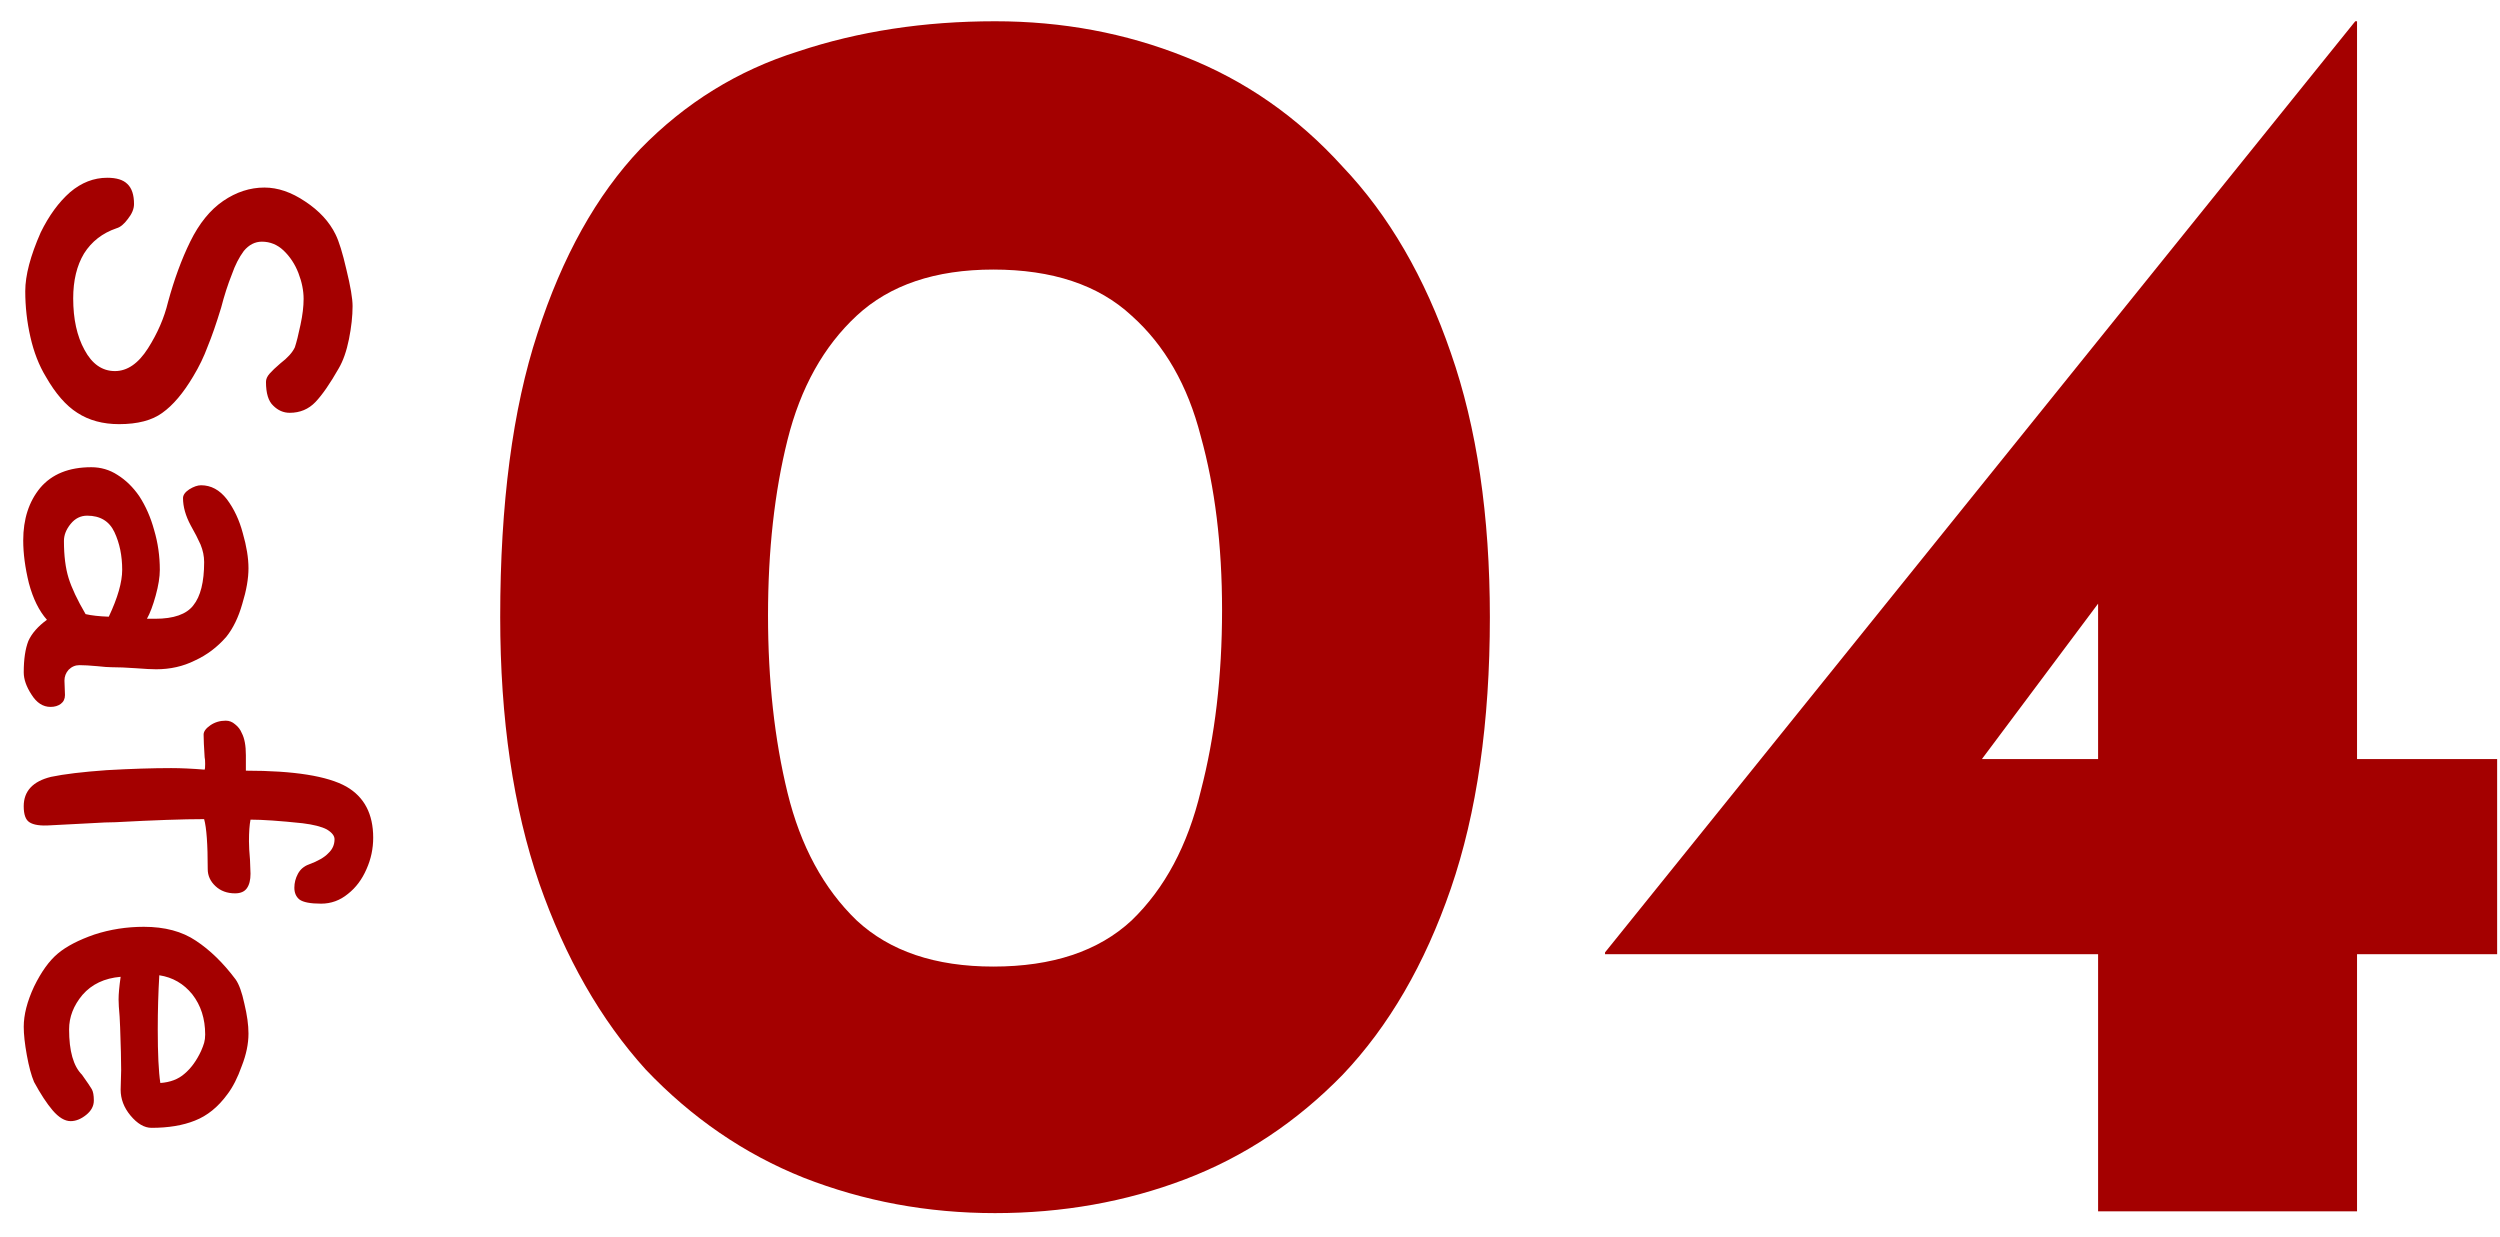
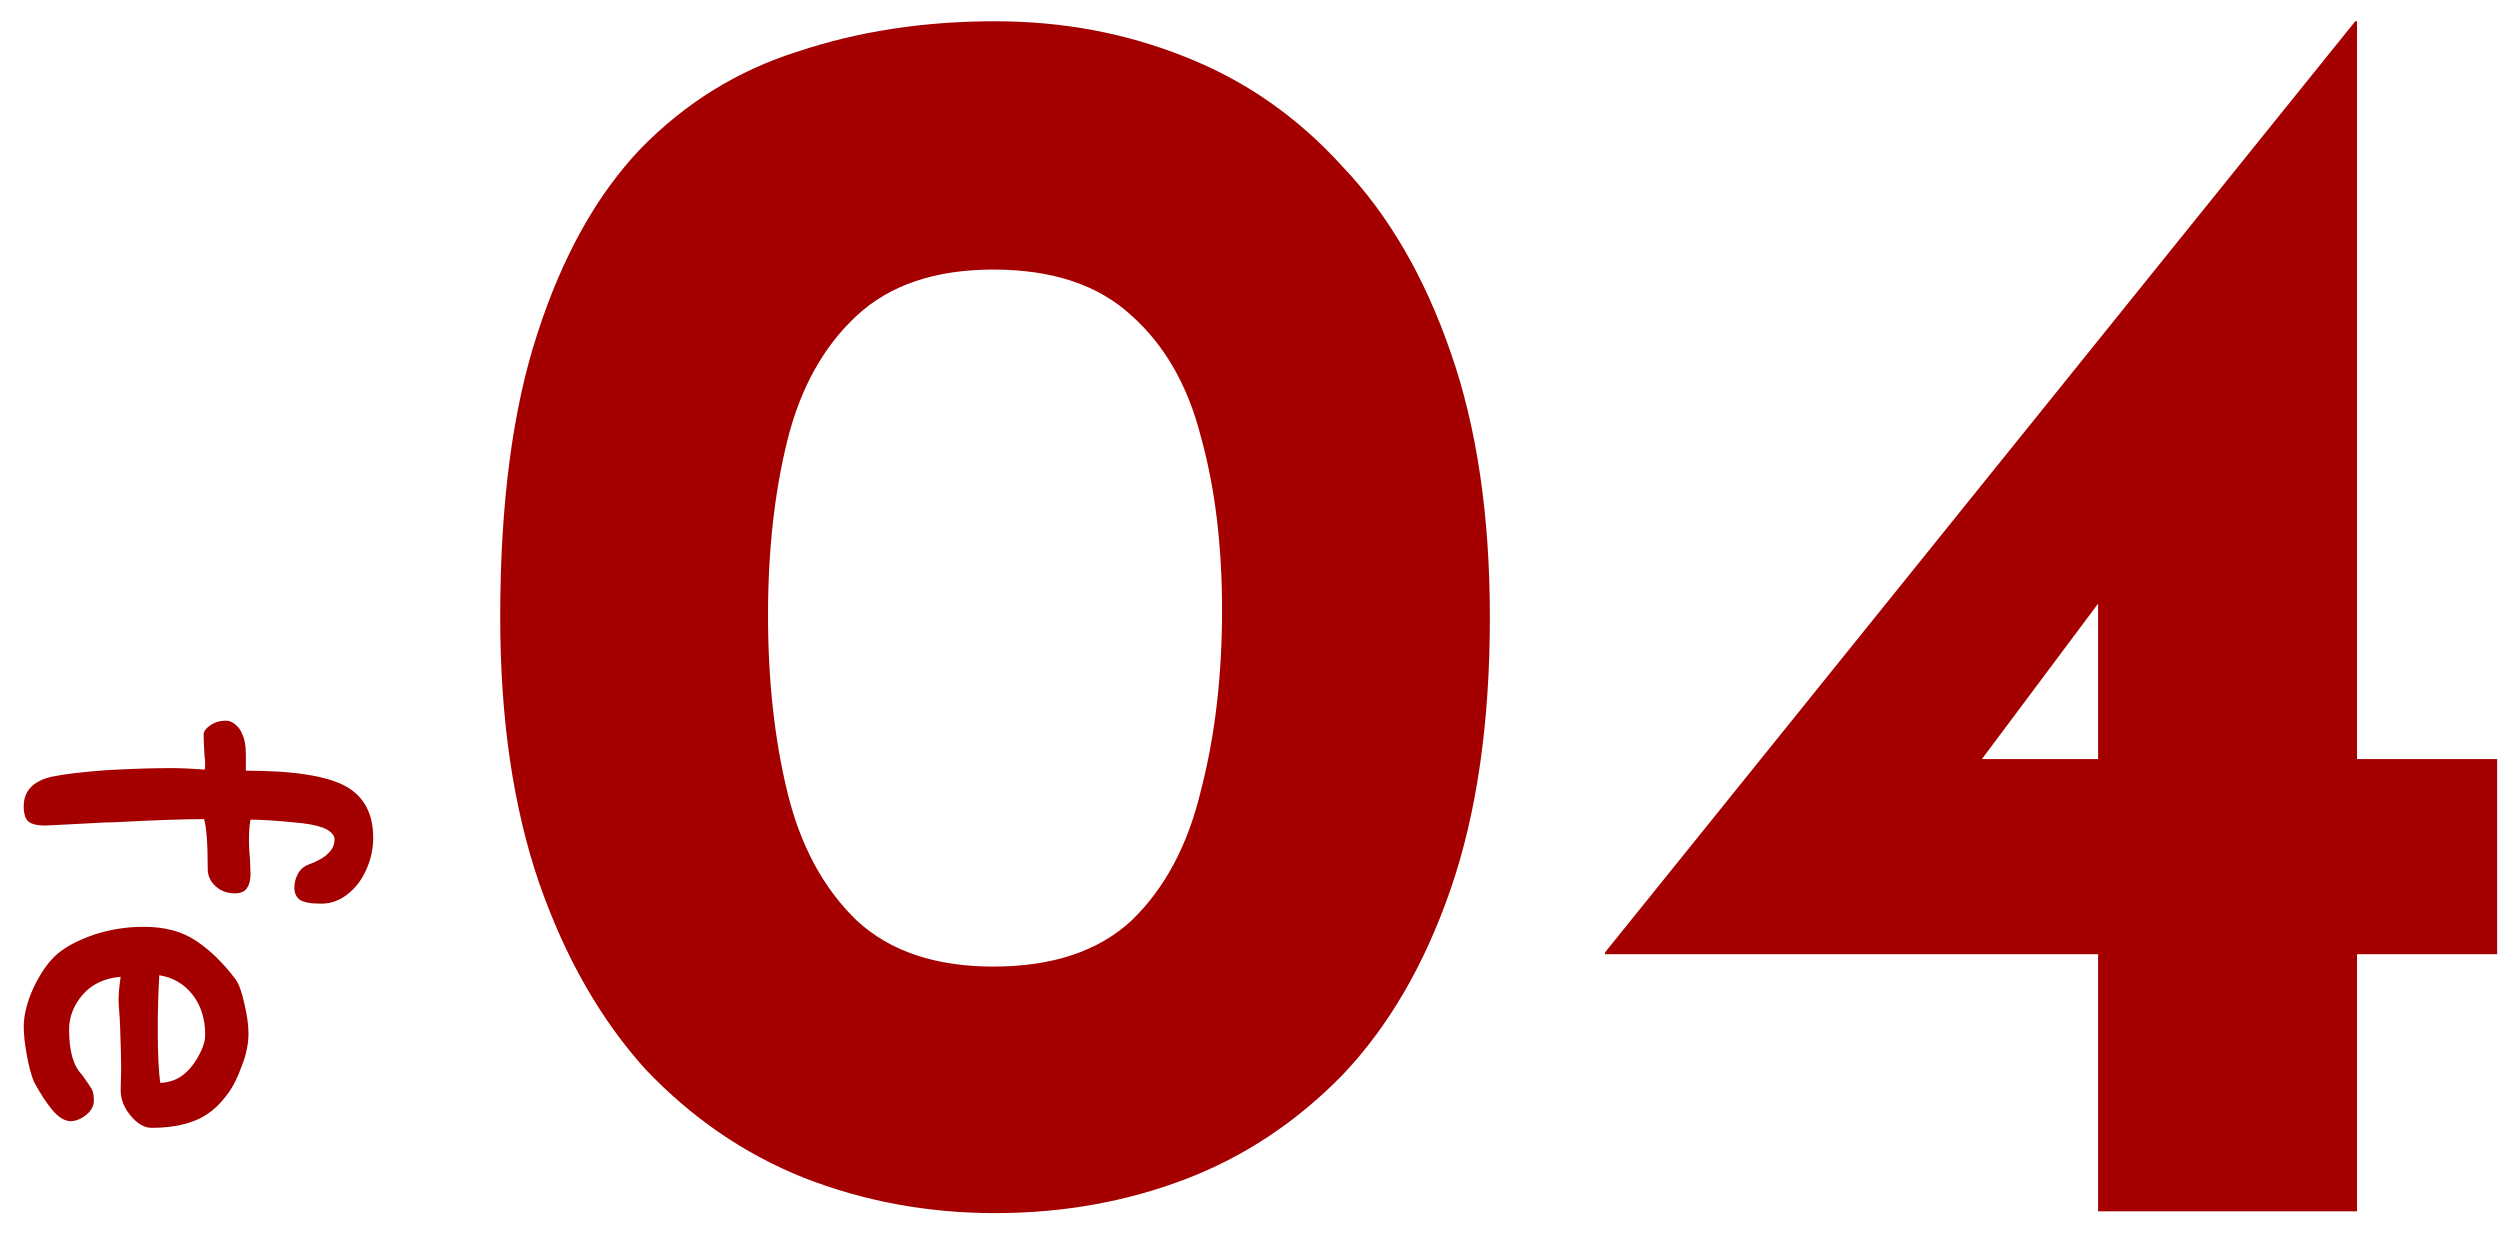
<svg xmlns="http://www.w3.org/2000/svg" width="97" height="48" viewBox="0 0 97 48" fill="none">
  <path d="M62.275 37.022V36.953L91.384 0.825H91.453V29.452H96.889V37.022H91.453V47H81.406V37.022H62.275ZM81.888 22.777L76.589 29.865L75.625 29.452H81.406V22.295L81.888 22.777Z" fill="#A40000" />
  <path d="M38.607 47.069C35.992 47.069 33.515 46.61 31.175 45.692C28.882 44.775 26.84 43.376 25.051 41.495C23.308 39.568 21.931 37.159 20.922 34.269C19.913 31.333 19.408 27.892 19.408 23.947C19.408 19.543 19.89 15.873 20.853 12.937C21.817 9.955 23.147 7.569 24.845 5.78C26.588 3.991 28.629 2.729 30.969 1.995C33.309 1.215 35.855 0.825 38.607 0.825C41.222 0.825 43.677 1.284 45.971 2.201C48.31 3.119 50.352 4.541 52.095 6.468C53.884 8.349 55.283 10.757 56.293 13.694C57.302 16.584 57.807 20.002 57.807 23.947C57.807 28.03 57.302 31.539 56.293 34.475C55.283 37.411 53.884 39.82 52.095 41.701C50.306 43.536 48.264 44.889 45.971 45.761C43.677 46.633 41.222 47.069 38.607 47.069ZM38.539 37.503C40.832 37.503 42.622 36.907 43.906 35.714C45.191 34.475 46.085 32.801 46.59 30.691C47.14 28.58 47.416 26.241 47.416 23.672C47.416 21.148 47.14 18.901 46.59 16.928C46.085 14.955 45.191 13.395 43.906 12.248C42.622 11.056 40.832 10.459 38.539 10.459C36.291 10.459 34.524 11.056 33.24 12.248C31.955 13.441 31.061 15.047 30.556 17.065C30.052 19.084 29.799 21.355 29.799 23.878C29.799 26.401 30.052 28.695 30.556 30.759C31.061 32.824 31.955 34.475 33.24 35.714C34.524 36.907 36.291 37.503 38.539 37.503Z" fill="#A40000" />
  <path d="M5.581 35.96C6.394 35.96 7.067 36.14 7.601 36.5C8.147 36.86 8.661 37.36 9.141 38C9.274 38.187 9.387 38.5 9.481 38.94C9.587 39.38 9.641 39.767 9.641 40.1C9.641 40.5 9.554 40.92 9.381 41.36C9.221 41.813 9.034 42.18 8.821 42.46C8.461 42.953 8.041 43.293 7.561 43.48C7.094 43.667 6.534 43.76 5.881 43.76C5.601 43.76 5.327 43.6 5.061 43.28C4.807 42.973 4.681 42.64 4.681 42.28L4.701 41.52C4.701 41.133 4.687 40.58 4.661 39.86L4.641 39.44C4.614 39.147 4.601 38.927 4.601 38.78C4.601 38.567 4.627 38.273 4.681 37.9C4.054 37.953 3.561 38.187 3.201 38.6C2.854 39.013 2.681 39.46 2.681 39.94C2.681 40.78 2.847 41.367 3.181 41.7C3.381 41.98 3.507 42.167 3.561 42.26C3.614 42.353 3.641 42.5 3.641 42.7C3.641 42.913 3.541 43.1 3.341 43.26C3.141 43.42 2.941 43.5 2.741 43.5C2.514 43.5 2.281 43.36 2.041 43.08C1.814 42.813 1.574 42.447 1.321 41.98C1.214 41.727 1.121 41.38 1.041 40.94C0.961 40.5 0.921 40.133 0.921 39.84C0.921 39.373 1.054 38.853 1.321 38.28C1.601 37.707 1.907 37.28 2.241 37C2.574 36.72 3.047 36.473 3.661 36.26C4.274 36.06 4.914 35.96 5.581 35.96ZM6.121 39.94C6.121 40.887 6.154 41.58 6.221 42.02C6.607 41.993 6.921 41.873 7.161 41.66C7.414 41.447 7.627 41.153 7.801 40.78C7.854 40.66 7.894 40.553 7.921 40.46C7.947 40.367 7.961 40.26 7.961 40.14C7.961 39.527 7.794 39.007 7.461 38.58C7.127 38.167 6.701 37.92 6.181 37.84C6.141 38.507 6.121 39.207 6.121 39.94Z" fill="#A40000" />
  <path d="M11.421 34.442C11.421 34.255 11.467 34.075 11.56 33.902C11.654 33.729 11.794 33.609 11.98 33.542C12.341 33.409 12.594 33.262 12.741 33.102C12.9 32.955 12.98 32.775 12.98 32.562C12.98 32.429 12.88 32.302 12.681 32.182C12.48 32.075 12.167 31.995 11.741 31.942C10.861 31.849 10.187 31.802 9.72 31.802C9.68 32.002 9.66 32.282 9.66 32.642C9.66 32.829 9.674 33.069 9.7 33.362L9.72 33.902C9.72 34.142 9.674 34.329 9.58 34.462C9.487 34.595 9.334 34.662 9.12 34.662C8.814 34.662 8.56 34.569 8.36 34.382C8.16 34.195 8.06 33.975 8.06 33.722C8.06 32.762 8.014 32.115 7.92 31.782C7.12 31.782 5.974 31.822 4.48 31.902C4.254 31.902 3.927 31.915 3.5 31.942L1.96 32.022C1.574 32.049 1.3 32.009 1.14 31.902C0.994 31.809 0.92 31.602 0.92 31.282C0.92 30.695 1.274 30.315 1.98 30.142C2.487 30.035 3.207 29.949 4.14 29.882C5.087 29.829 5.92 29.802 6.64 29.802C7.014 29.802 7.447 29.822 7.94 29.862C7.954 29.835 7.96 29.762 7.96 29.642C7.96 29.522 7.954 29.435 7.94 29.382C7.914 28.982 7.9 28.689 7.9 28.502C7.9 28.382 7.987 28.262 8.16 28.142C8.334 28.022 8.534 27.962 8.76 27.962C8.894 27.962 9.014 28.009 9.12 28.102C9.24 28.195 9.327 28.309 9.38 28.442C9.487 28.642 9.54 28.929 9.54 29.302V29.902C11.407 29.902 12.707 30.109 13.441 30.522C14.134 30.922 14.48 31.582 14.48 32.502C14.48 32.929 14.394 33.335 14.22 33.722C14.047 34.122 13.807 34.442 13.501 34.682C13.194 34.935 12.847 35.062 12.46 35.062C12.047 35.062 11.767 35.009 11.62 34.902C11.487 34.795 11.421 34.642 11.421 34.442Z" fill="#A40000" />
-   <path d="M1.961 27.428C1.667 27.428 1.421 27.268 1.221 26.948C1.021 26.641 0.921 26.355 0.921 26.088C0.921 25.581 0.981 25.175 1.101 24.868C1.234 24.575 1.474 24.301 1.821 24.048C1.514 23.701 1.281 23.228 1.121 22.628C0.974 22.028 0.901 21.475 0.901 20.968C0.901 20.141 1.121 19.461 1.561 18.928C2.014 18.395 2.674 18.128 3.541 18.128C3.914 18.128 4.254 18.228 4.561 18.428C4.881 18.628 5.161 18.901 5.401 19.248C5.654 19.635 5.847 20.075 5.981 20.568C6.127 21.061 6.201 21.575 6.201 22.108C6.201 22.388 6.147 22.721 6.041 23.108C5.934 23.495 5.821 23.795 5.701 24.008H6.021C6.741 24.008 7.234 23.835 7.501 23.488C7.781 23.141 7.921 22.581 7.921 21.808C7.921 21.581 7.874 21.355 7.781 21.128C7.687 20.915 7.561 20.668 7.401 20.388C7.201 20.015 7.101 19.661 7.101 19.328C7.101 19.208 7.181 19.095 7.341 18.988C7.514 18.881 7.667 18.828 7.801 18.828C8.187 18.828 8.521 19.008 8.801 19.368C9.081 19.741 9.287 20.181 9.421 20.688C9.567 21.195 9.641 21.648 9.641 22.048C9.641 22.448 9.561 22.908 9.401 23.428C9.254 23.948 9.047 24.375 8.781 24.708C8.434 25.108 8.027 25.415 7.561 25.628C7.107 25.855 6.607 25.968 6.061 25.968C5.887 25.968 5.627 25.955 5.281 25.928C4.907 25.901 4.587 25.888 4.321 25.888C4.201 25.888 4.021 25.875 3.781 25.848C3.487 25.821 3.254 25.808 3.081 25.808C2.921 25.808 2.781 25.868 2.661 25.988C2.554 26.108 2.501 26.248 2.501 26.408L2.521 26.968C2.521 27.115 2.467 27.228 2.361 27.308C2.254 27.388 2.121 27.428 1.961 27.428ZM2.481 20.988C2.481 21.561 2.541 22.041 2.661 22.428C2.781 22.815 3.001 23.281 3.321 23.828C3.547 23.881 3.847 23.915 4.221 23.928C4.567 23.195 4.741 22.588 4.741 22.108C4.741 21.561 4.641 21.075 4.441 20.648C4.241 20.221 3.887 20.008 3.381 20.008C3.127 20.008 2.914 20.115 2.741 20.328C2.567 20.541 2.481 20.761 2.481 20.988Z" fill="#A40000" />
-   <path d="M4.62 16.457C3.993 16.457 3.453 16.311 3 16.017C2.56 15.738 2.153 15.271 1.78 14.617C1.513 14.178 1.313 13.664 1.18 13.078C1.046 12.491 0.98 11.898 0.98 11.297C0.98 10.684 1.18 9.924 1.58 9.017C1.9 8.364 2.28 7.844 2.72 7.457C3.16 7.084 3.64 6.897 4.16 6.897C4.52 6.897 4.78 6.977 4.94 7.137C5.113 7.297 5.2 7.557 5.2 7.917C5.2 8.104 5.12 8.297 4.96 8.497C4.813 8.697 4.666 8.817 4.52 8.857C3.973 9.044 3.553 9.371 3.26 9.837C2.98 10.304 2.84 10.884 2.84 11.578C2.84 12.377 2.986 13.044 3.28 13.578C3.573 14.124 3.966 14.398 4.46 14.398C4.94 14.398 5.366 14.104 5.74 13.518C6.113 12.931 6.373 12.331 6.52 11.717C6.76 10.838 7.046 10.057 7.38 9.377C7.726 8.671 8.153 8.144 8.66 7.797C9.166 7.451 9.7 7.277 10.26 7.277C10.78 7.277 11.306 7.457 11.84 7.817C12.386 8.177 12.78 8.604 13.02 9.097C13.153 9.364 13.293 9.817 13.44 10.457C13.6 11.111 13.68 11.584 13.68 11.877C13.68 12.264 13.633 12.691 13.54 13.158C13.446 13.624 13.313 14.004 13.14 14.297C12.806 14.884 12.506 15.318 12.24 15.598C11.973 15.877 11.64 16.017 11.24 16.017C11 16.017 10.786 15.924 10.6 15.738C10.413 15.564 10.32 15.258 10.32 14.818C10.32 14.711 10.366 14.604 10.46 14.498C10.553 14.391 10.693 14.258 10.88 14.098C11.16 13.884 11.346 13.678 11.44 13.477C11.506 13.277 11.58 12.984 11.66 12.598C11.74 12.224 11.78 11.891 11.78 11.598C11.78 11.277 11.713 10.944 11.58 10.598C11.446 10.251 11.253 9.957 11 9.717C10.76 9.491 10.48 9.377 10.16 9.377C9.893 9.377 9.66 9.497 9.46 9.737C9.273 9.991 9.12 10.291 9 10.637C8.84 11.037 8.7 11.471 8.58 11.938C8.393 12.551 8.22 13.051 8.06 13.438C7.913 13.838 7.726 14.224 7.5 14.598C7.113 15.251 6.713 15.724 6.3 16.017C5.9 16.311 5.34 16.457 4.62 16.457Z" fill="#A40000" />
</svg>